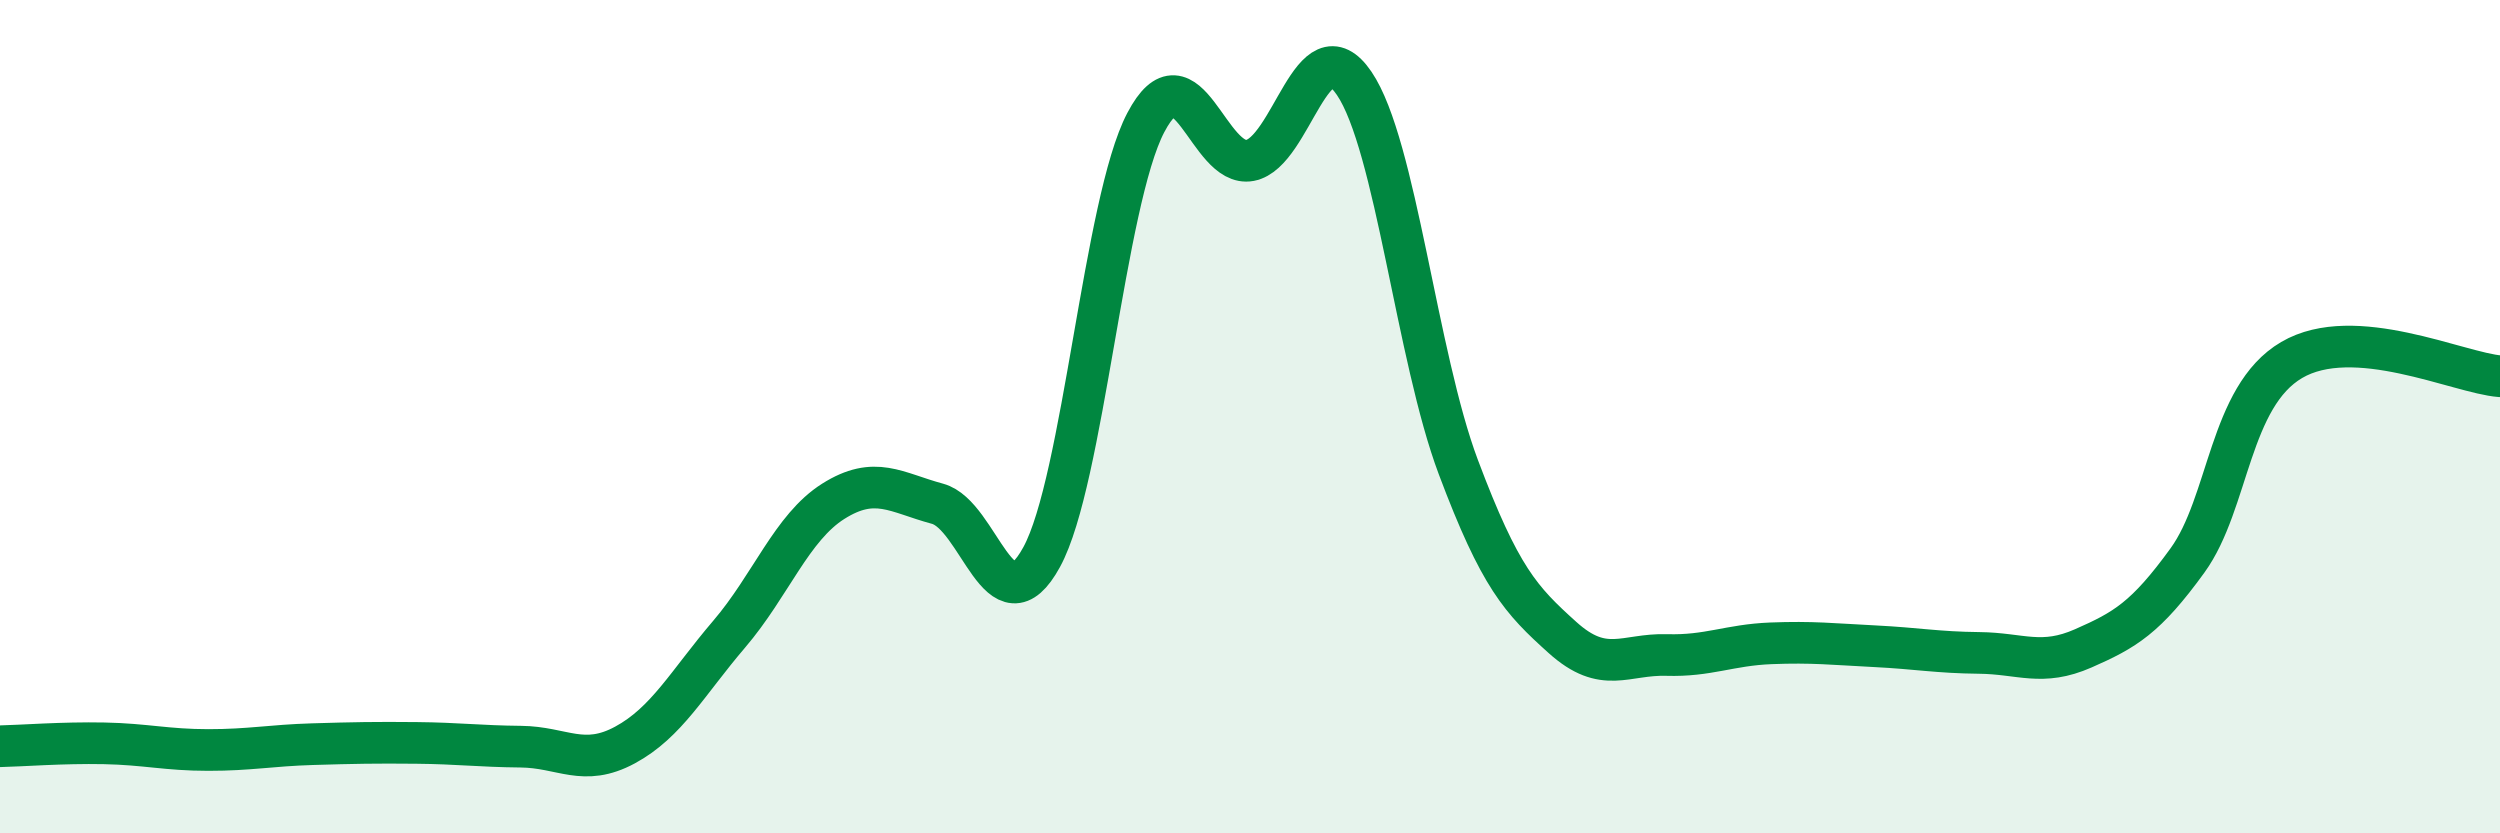
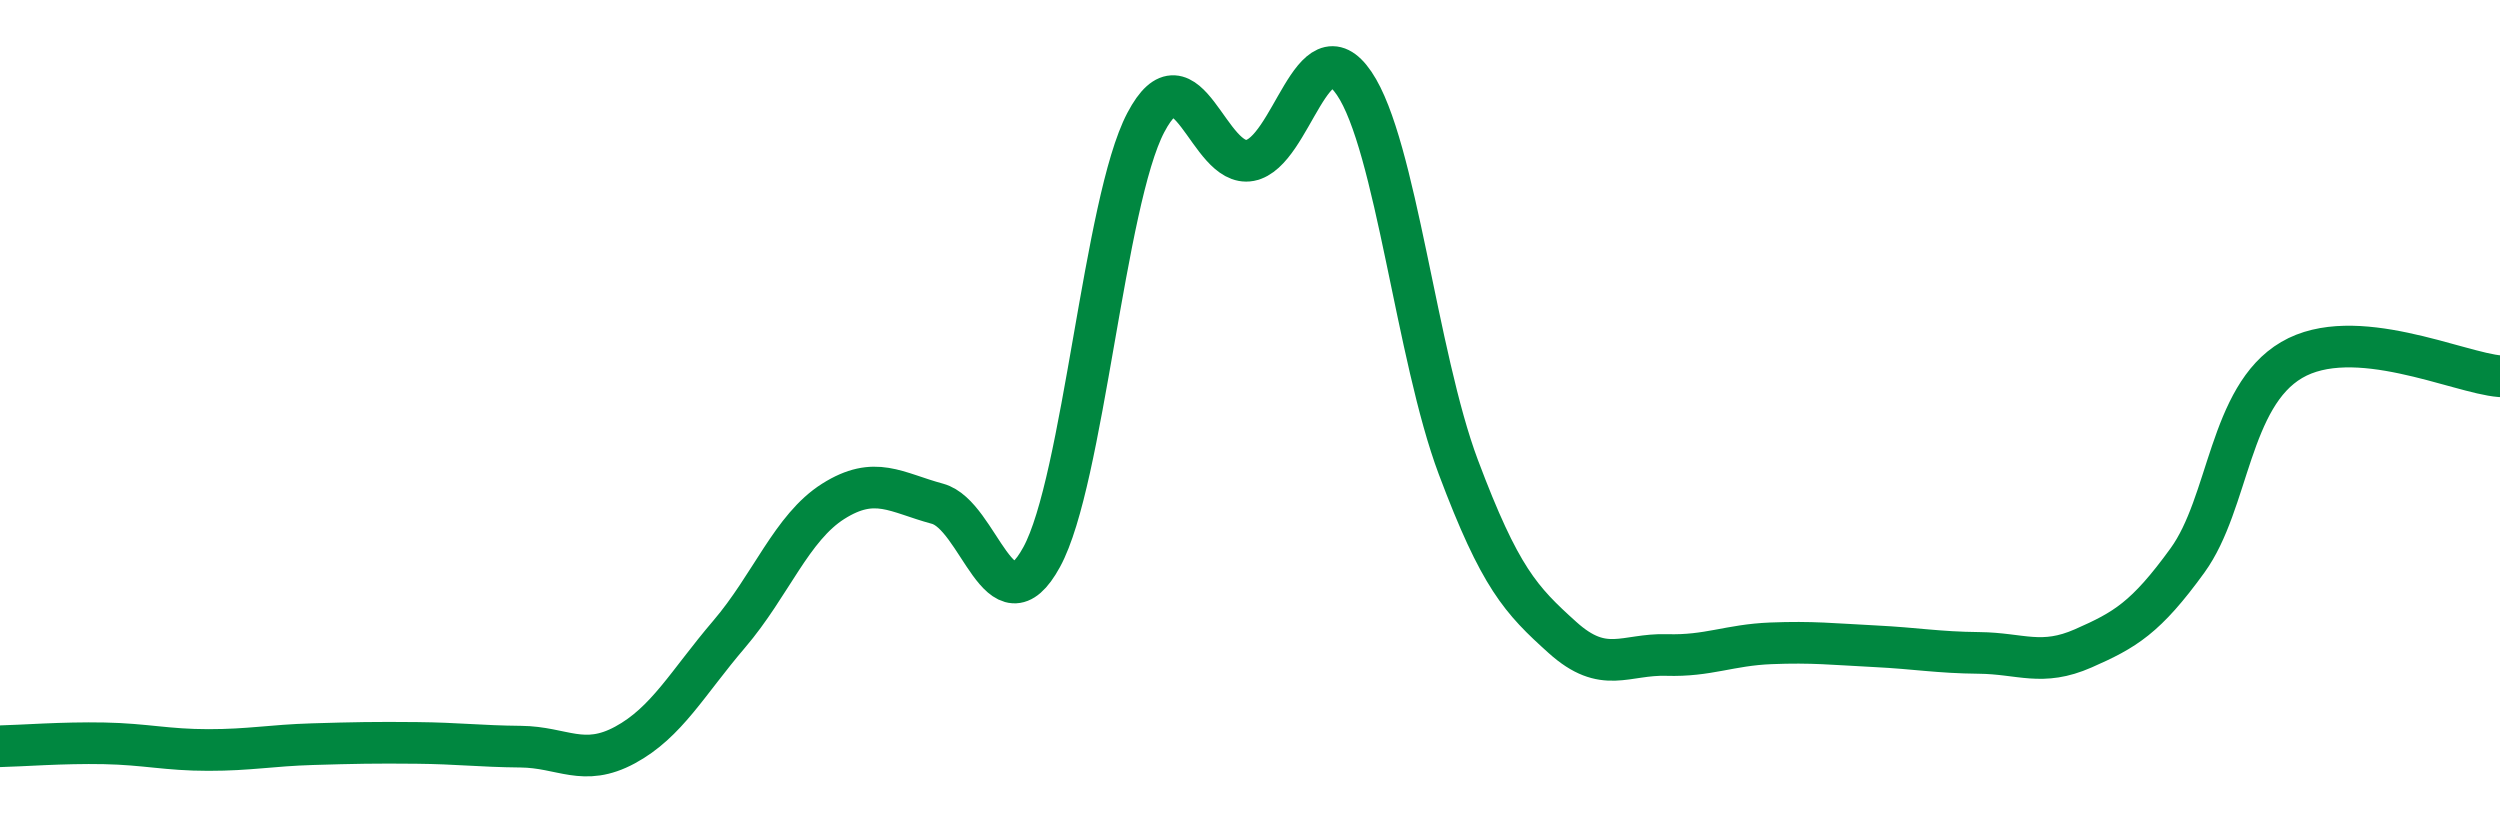
<svg xmlns="http://www.w3.org/2000/svg" width="60" height="20" viewBox="0 0 60 20">
-   <path d="M 0,17.91 C 0.5,17.9 1.5,17.82 2.5,17.84 C 3.5,17.86 4,18 5,18 C 6,18 6.5,17.89 7.5,17.86 C 8.5,17.83 9,17.82 10,17.83 C 11,17.84 11.5,17.91 12.5,17.92 C 13.5,17.93 14,18.42 15,17.88 C 16,17.34 16.5,16.39 17.5,15.22 C 18.5,14.05 19,12.66 20,12.03 C 21,11.4 21.5,11.82 22.5,12.09 C 23.5,12.36 24,15.2 25,13.37 C 26,11.54 26.5,4.84 27.5,2.94 C 28.5,1.04 29,4.04 30,3.85 C 31,3.66 31.5,0.53 32.5,2 C 33.5,3.47 34,8.55 35,11.21 C 36,13.87 36.5,14.4 37.5,15.3 C 38.5,16.2 39,15.69 40,15.72 C 41,15.75 41.5,15.48 42.5,15.44 C 43.5,15.4 44,15.46 45,15.51 C 46,15.56 46.5,15.66 47.5,15.67 C 48.5,15.68 49,16 50,15.56 C 51,15.12 51.5,14.83 52.5,13.45 C 53.5,12.07 53.5,9.52 55,8.64 C 56.5,7.76 59,8.95 60,9.03L60 20L0 20Z" fill="#008740" opacity="0.1" stroke-linecap="round" stroke-linejoin="round" />
  <path d="M 0,17.91 C 0.5,17.9 1.5,17.82 2.5,17.84 C 3.5,17.86 4,18 5,18 C 6,18 6.5,17.89 7.5,17.86 C 8.5,17.83 9,17.82 10,17.83 C 11,17.84 11.5,17.91 12.5,17.92 C 13.5,17.93 14,18.42 15,17.88 C 16,17.34 16.5,16.39 17.5,15.22 C 18.5,14.05 19,12.66 20,12.03 C 21,11.4 21.5,11.82 22.5,12.09 C 23.5,12.36 24,15.2 25,13.37 C 26,11.54 26.5,4.84 27.5,2.94 C 28.5,1.04 29,4.04 30,3.85 C 31,3.66 31.5,0.53 32.5,2 C 33.5,3.47 34,8.55 35,11.21 C 36,13.87 36.5,14.4 37.5,15.3 C 38.5,16.2 39,15.69 40,15.72 C 41,15.75 41.5,15.48 42.5,15.44 C 43.5,15.4 44,15.46 45,15.51 C 46,15.56 46.5,15.66 47.5,15.67 C 48.5,15.68 49,16 50,15.56 C 51,15.12 51.5,14.83 52.5,13.45 C 53.5,12.07 53.5,9.52 55,8.64 C 56.5,7.76 59,8.95 60,9.03" stroke="#008740" stroke-width="1" fill="none" stroke-linecap="round" stroke-linejoin="round" />
</svg>